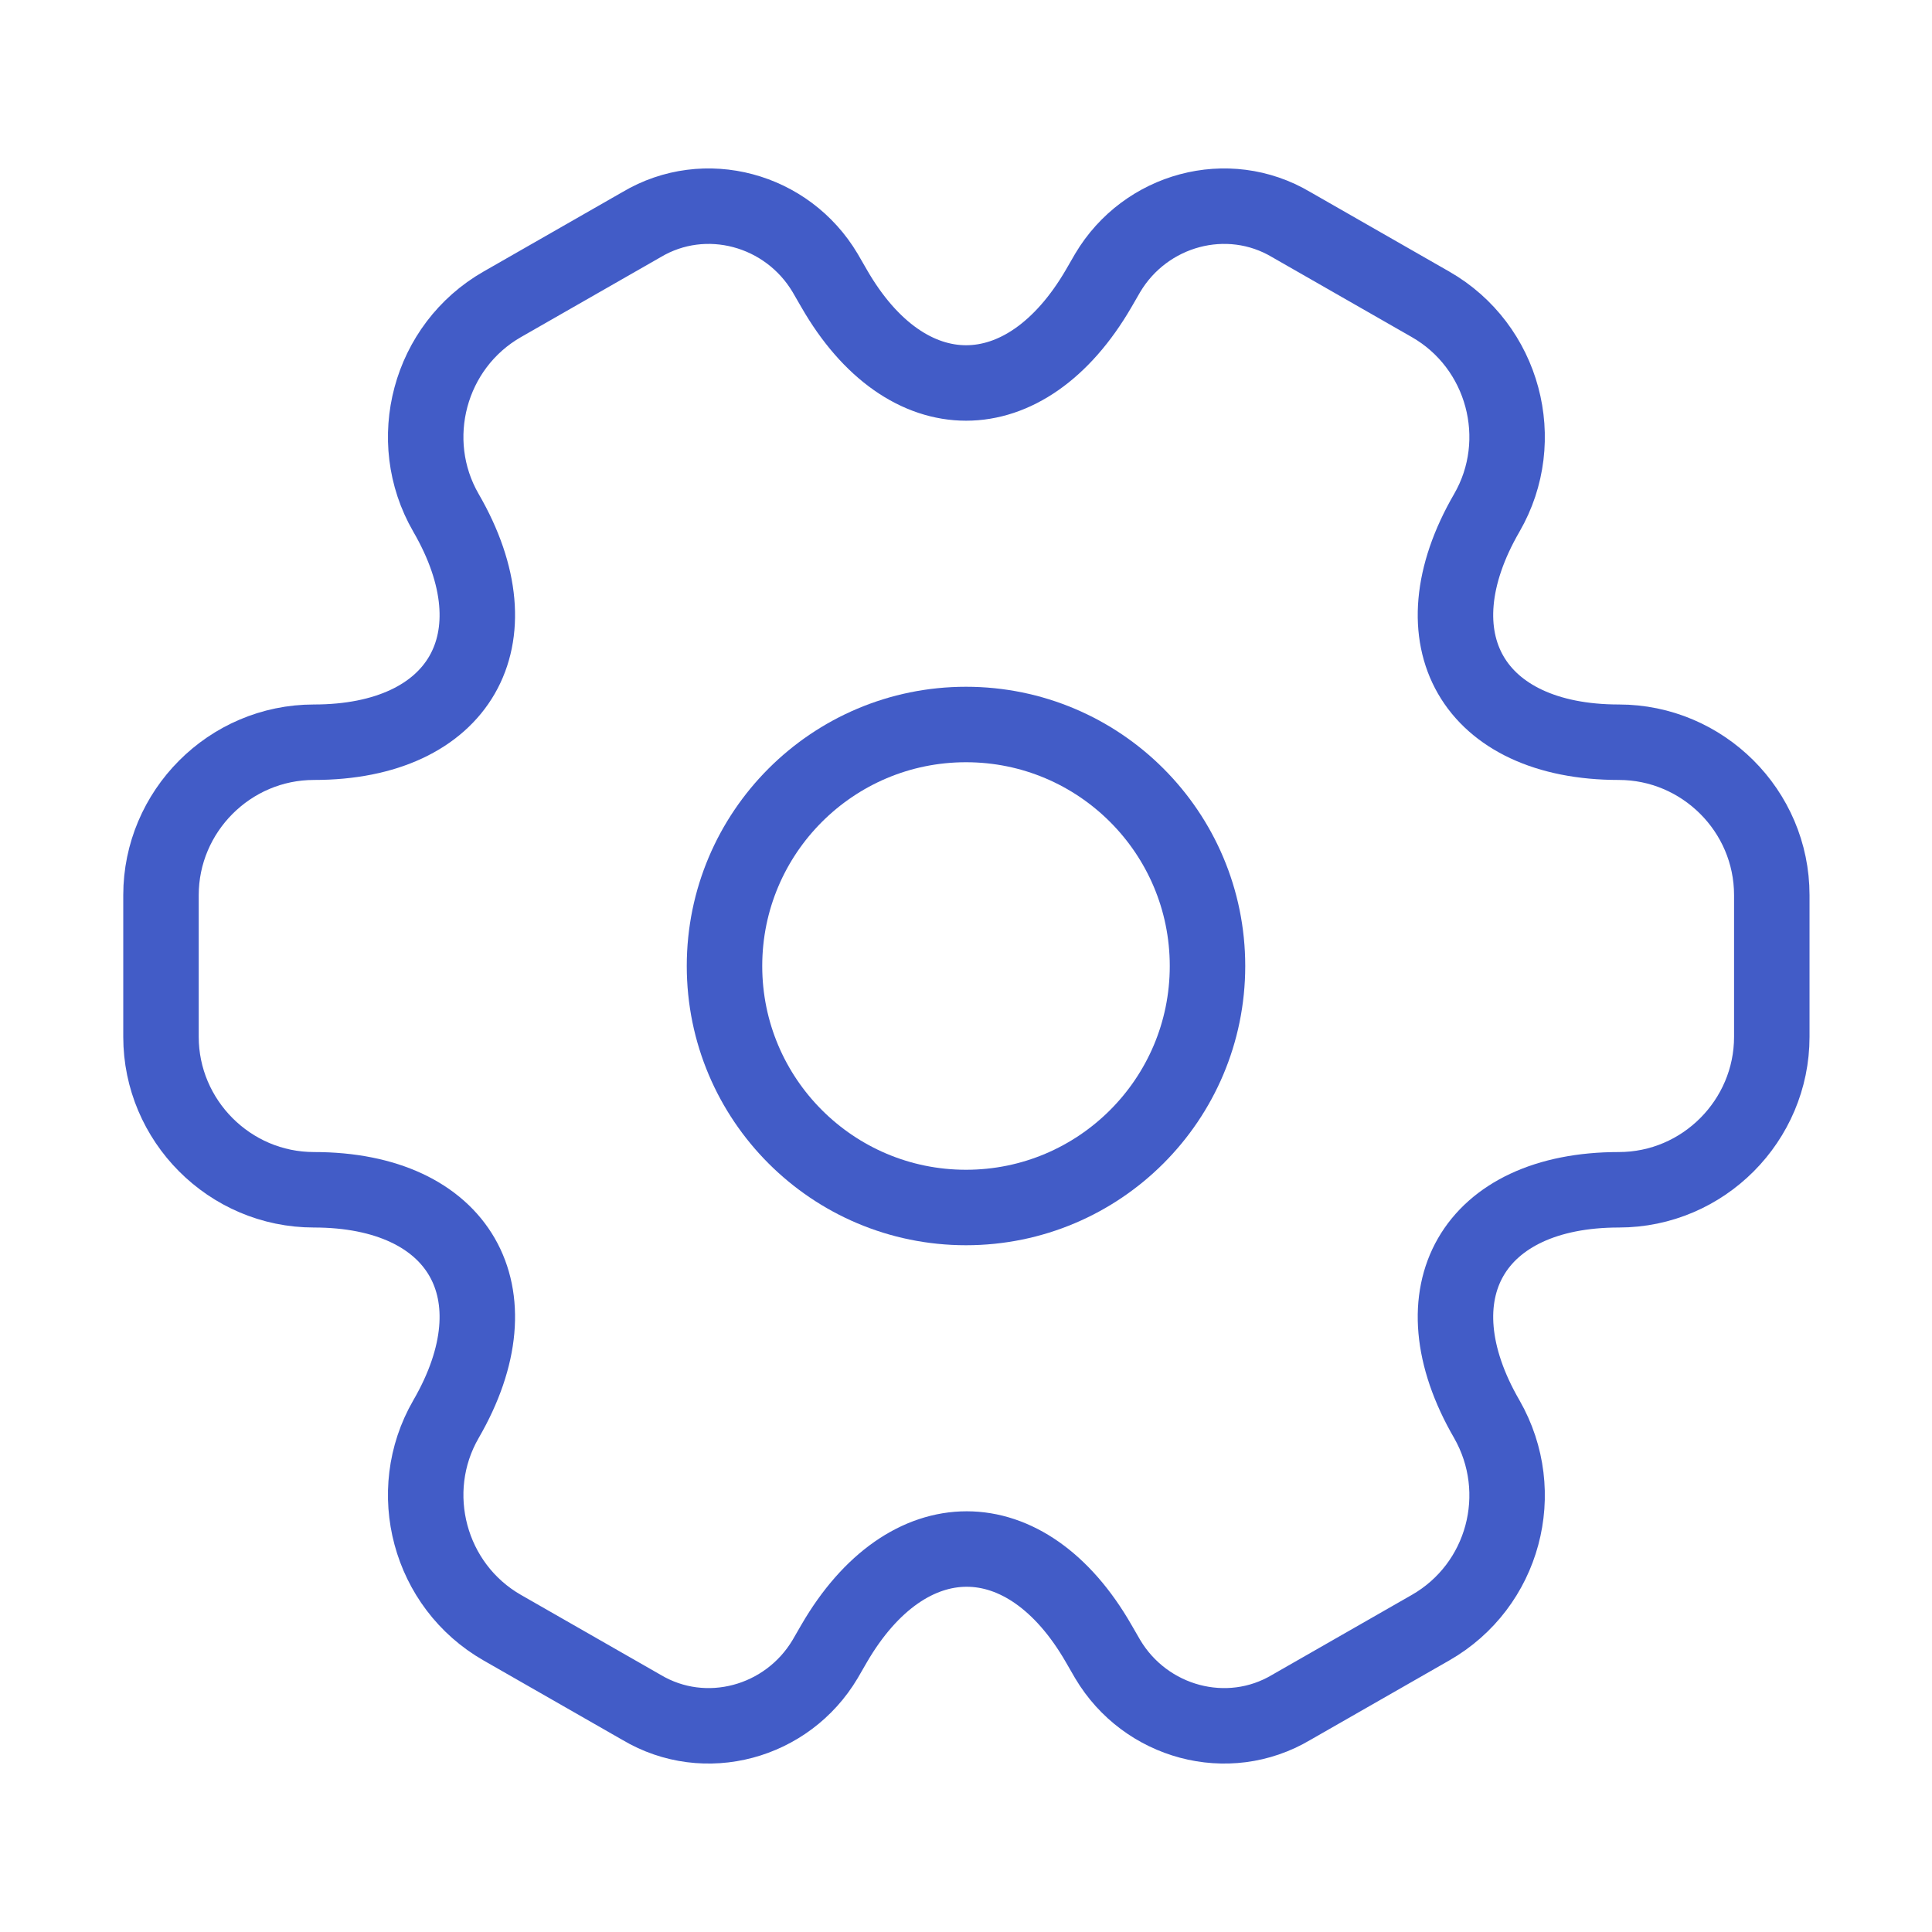
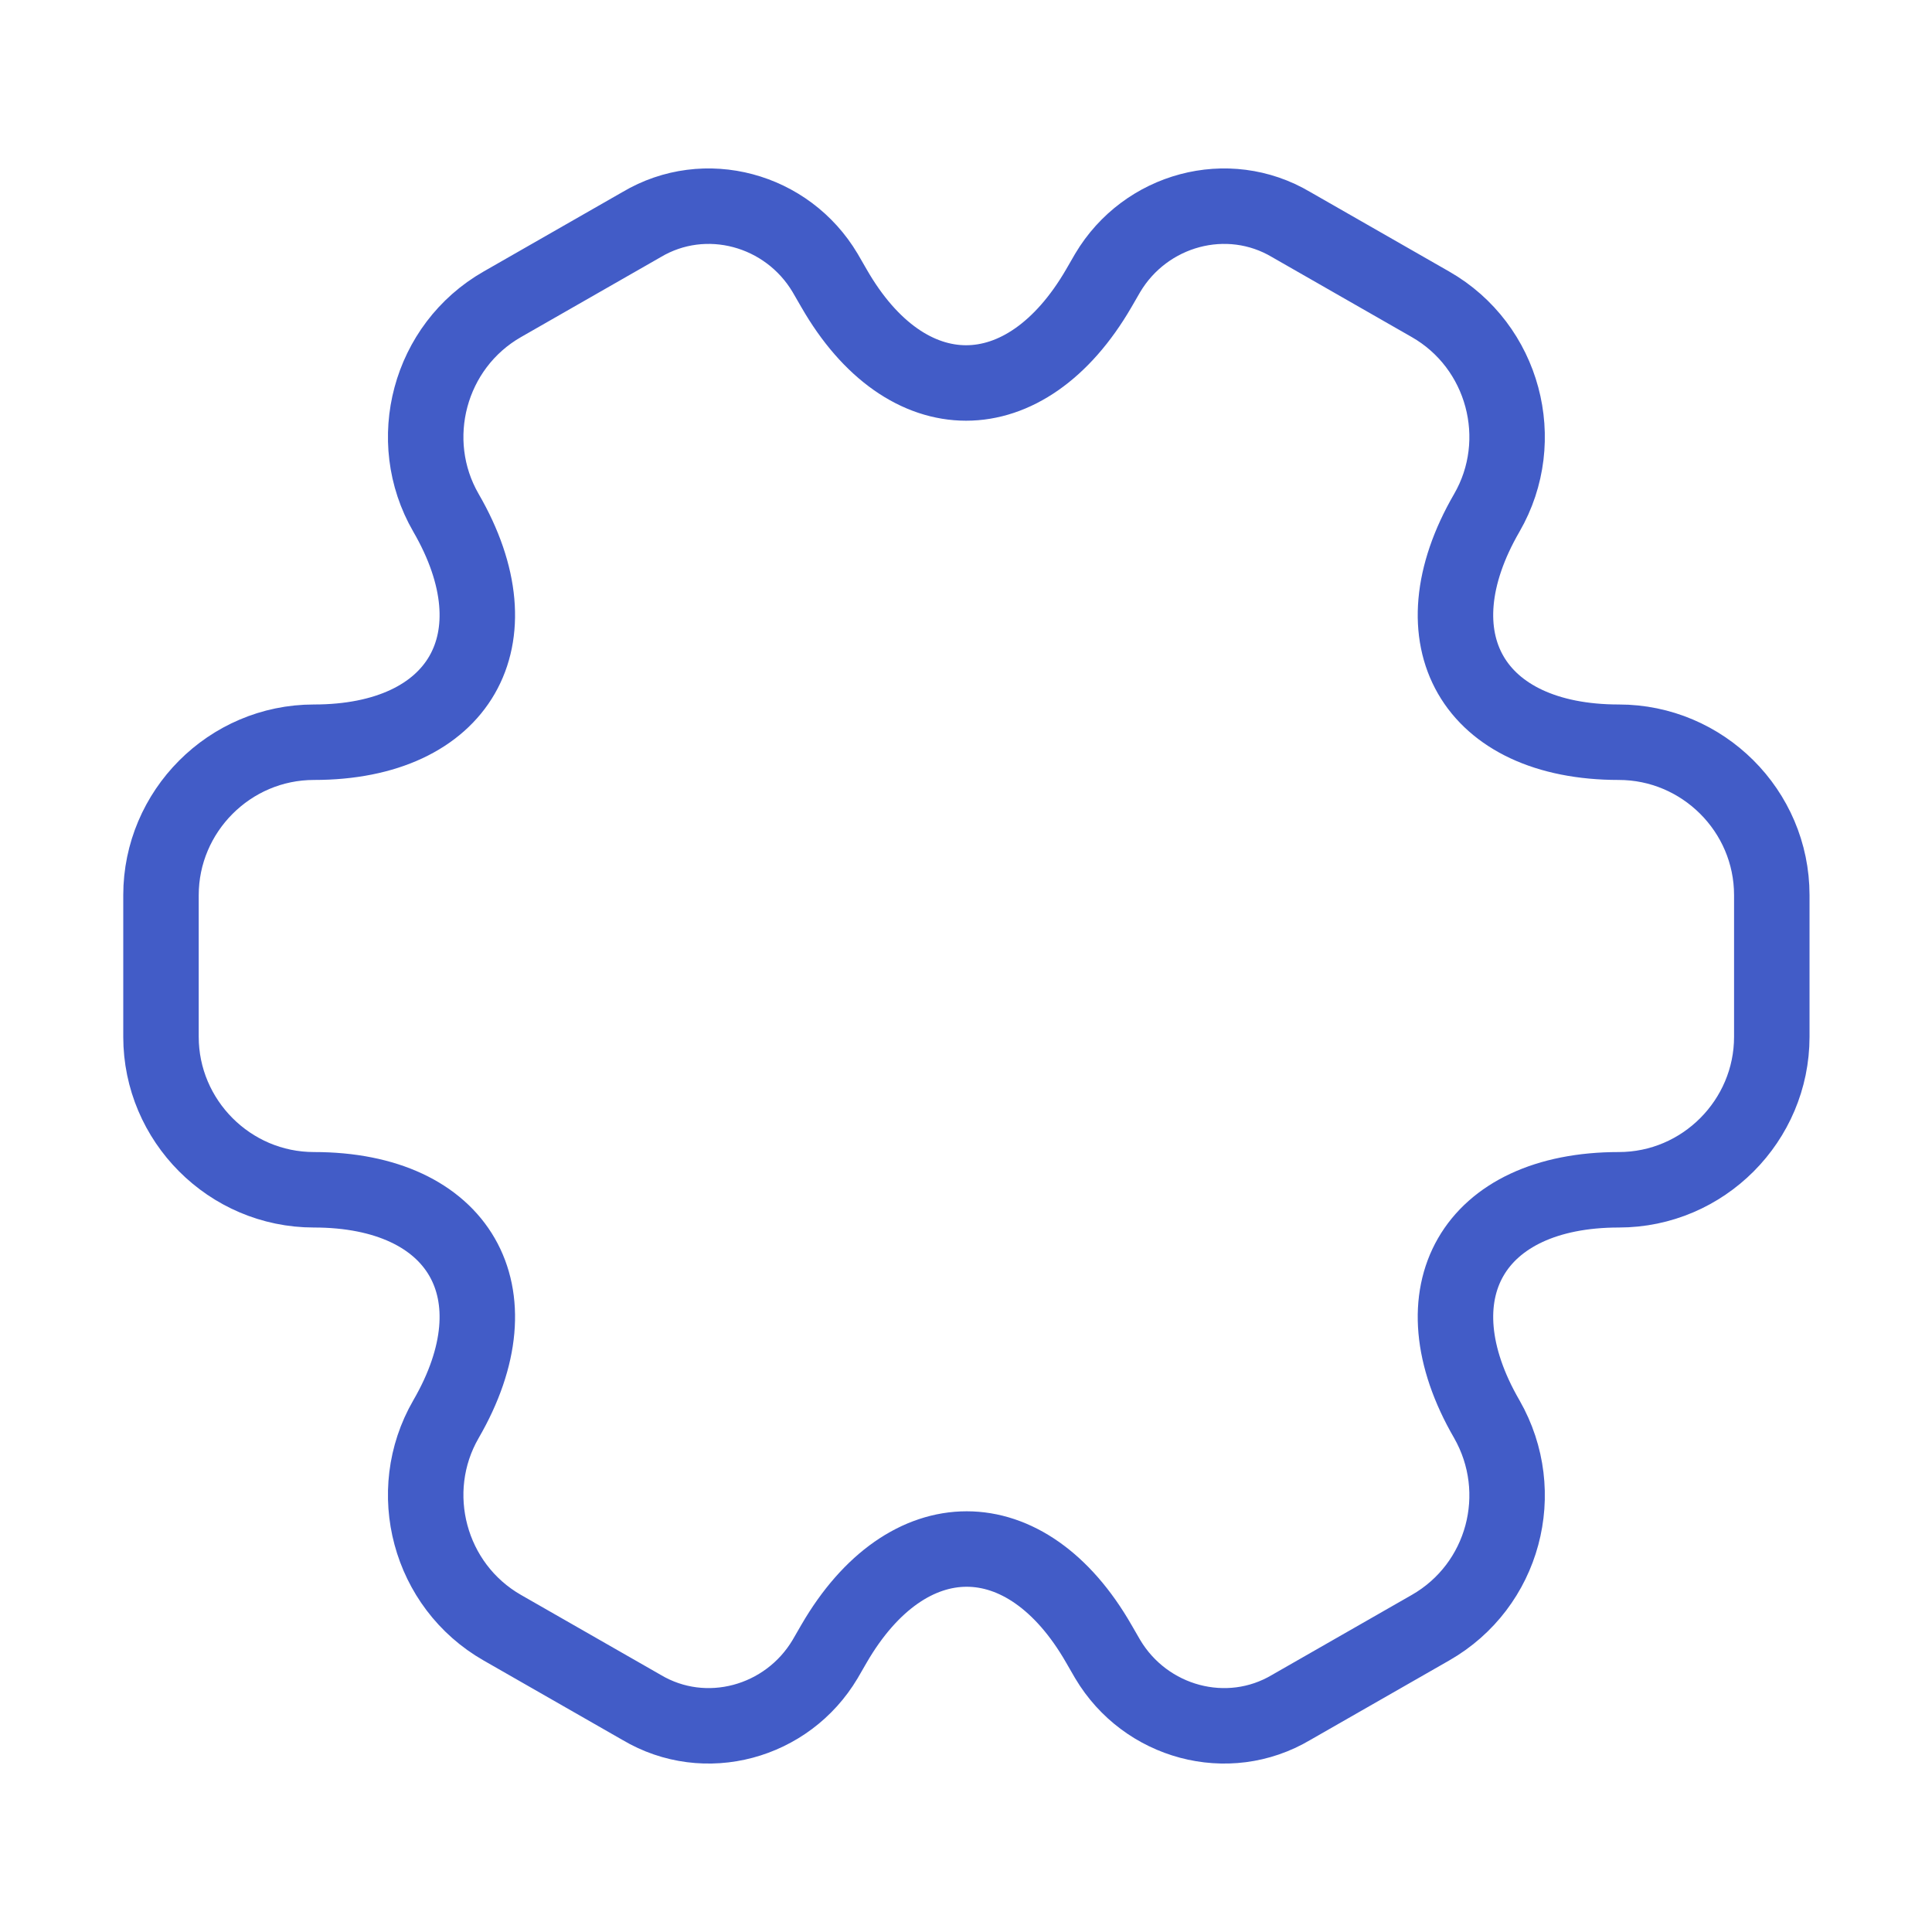
<svg xmlns="http://www.w3.org/2000/svg" width="64" height="64" viewBox="0 0 64 64" fill="none">
-   <path d="M32 40C36.418 40 40 36.418 40 32C40 27.582 36.418 24 32 24C27.582 24 24 27.582 24 32C24 36.418 27.582 40 32 40Z" stroke="#425CC7" stroke-width="2.5" stroke-miterlimit="10" stroke-linecap="round" stroke-linejoin="round" />
  <path d="M5.333 34.347V29.653C5.333 26.88 7.6 24.587 10.4 24.587C15.226 24.587 17.2 21.173 14.773 16.987C13.386 14.587 14.213 11.467 16.64 10.08L21.253 7.44C23.36 6.187 26.08 6.933 27.333 9.04L27.626 9.547C30.026 13.733 33.973 13.733 36.4 9.547L36.693 9.04C37.946 6.933 40.666 6.187 42.773 7.44L47.386 10.08C49.813 11.467 50.64 14.587 49.253 16.987C46.826 21.173 48.8 24.587 53.626 24.587C56.4 24.587 58.693 26.853 58.693 29.653V34.347C58.693 37.12 56.426 39.413 53.626 39.413C48.8 39.413 46.826 42.827 49.253 47.013C50.64 49.44 49.813 52.533 47.386 53.92L42.773 56.56C40.666 57.813 37.946 57.067 36.693 54.96L36.4 54.453C34 50.267 30.053 50.267 27.626 54.453L27.333 54.96C26.08 57.067 23.36 57.813 21.253 56.56L16.64 53.92C14.213 52.533 13.386 49.413 14.773 47.013C17.2 42.827 15.226 39.413 10.4 39.413C7.6 39.413 5.333 37.12 5.333 34.347Z" stroke="#425CC7" stroke-width="2.5" stroke-miterlimit="10" stroke-linecap="round" stroke-linejoin="round" />
</svg>